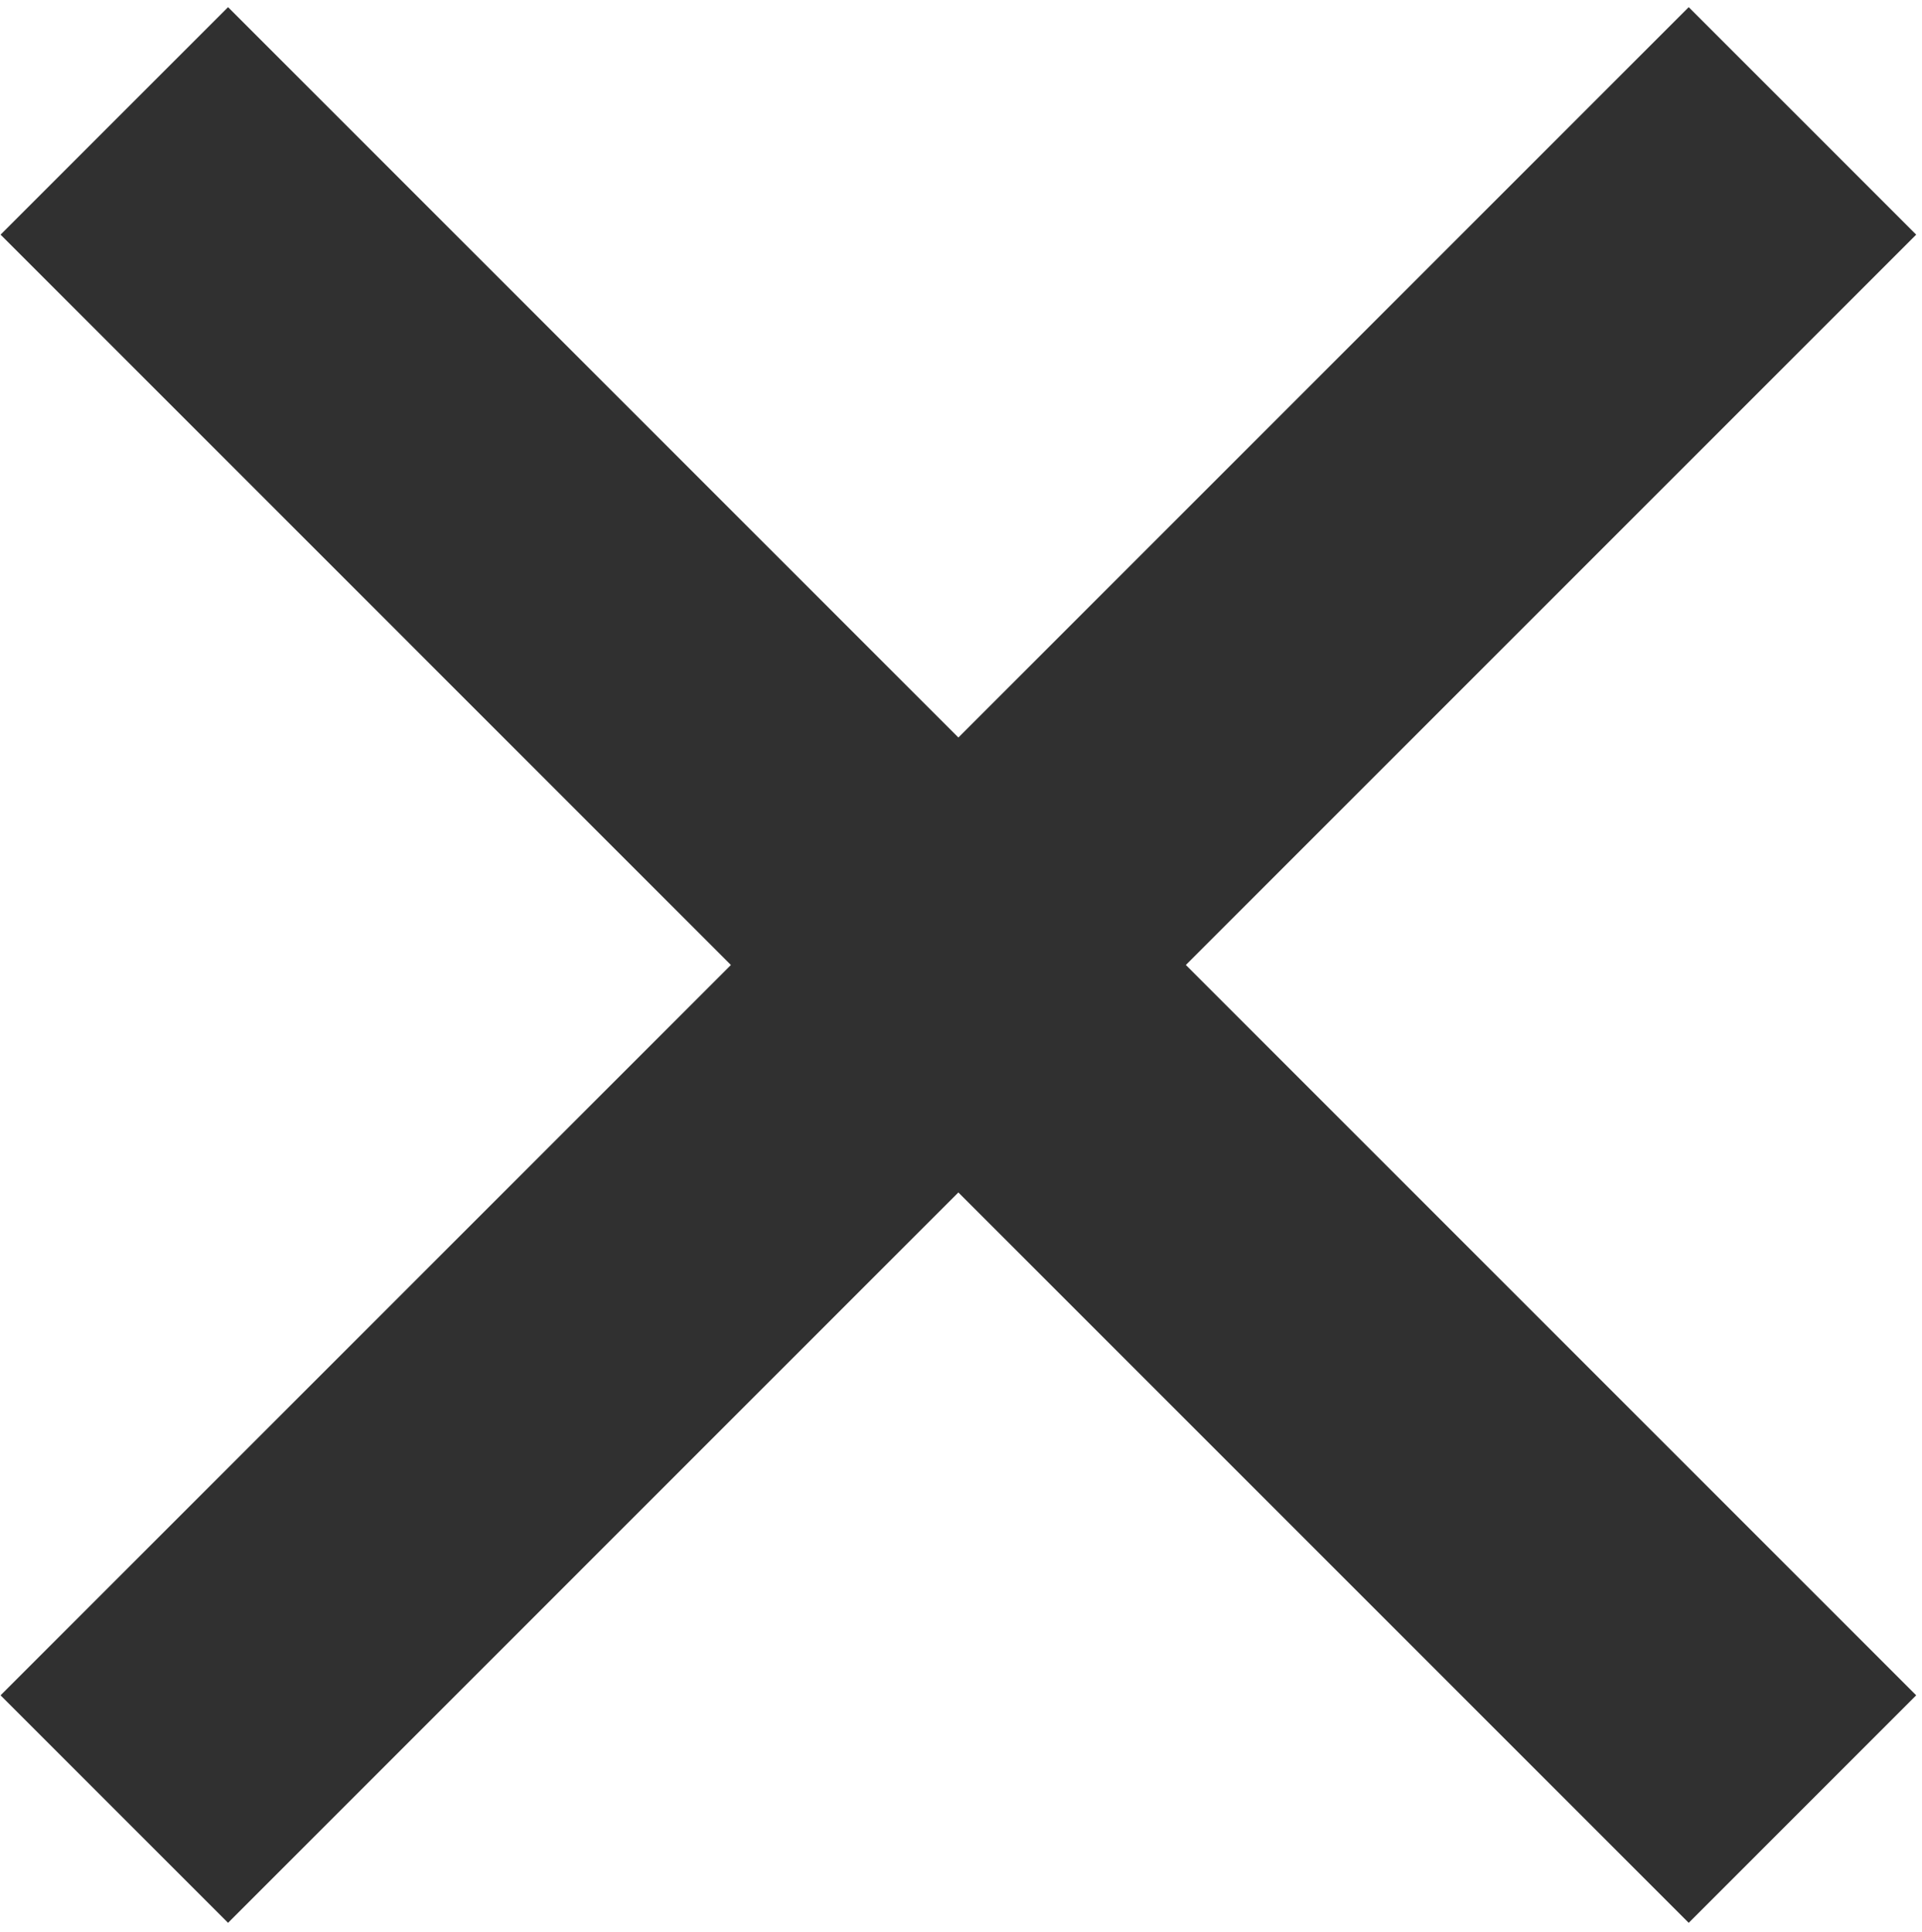
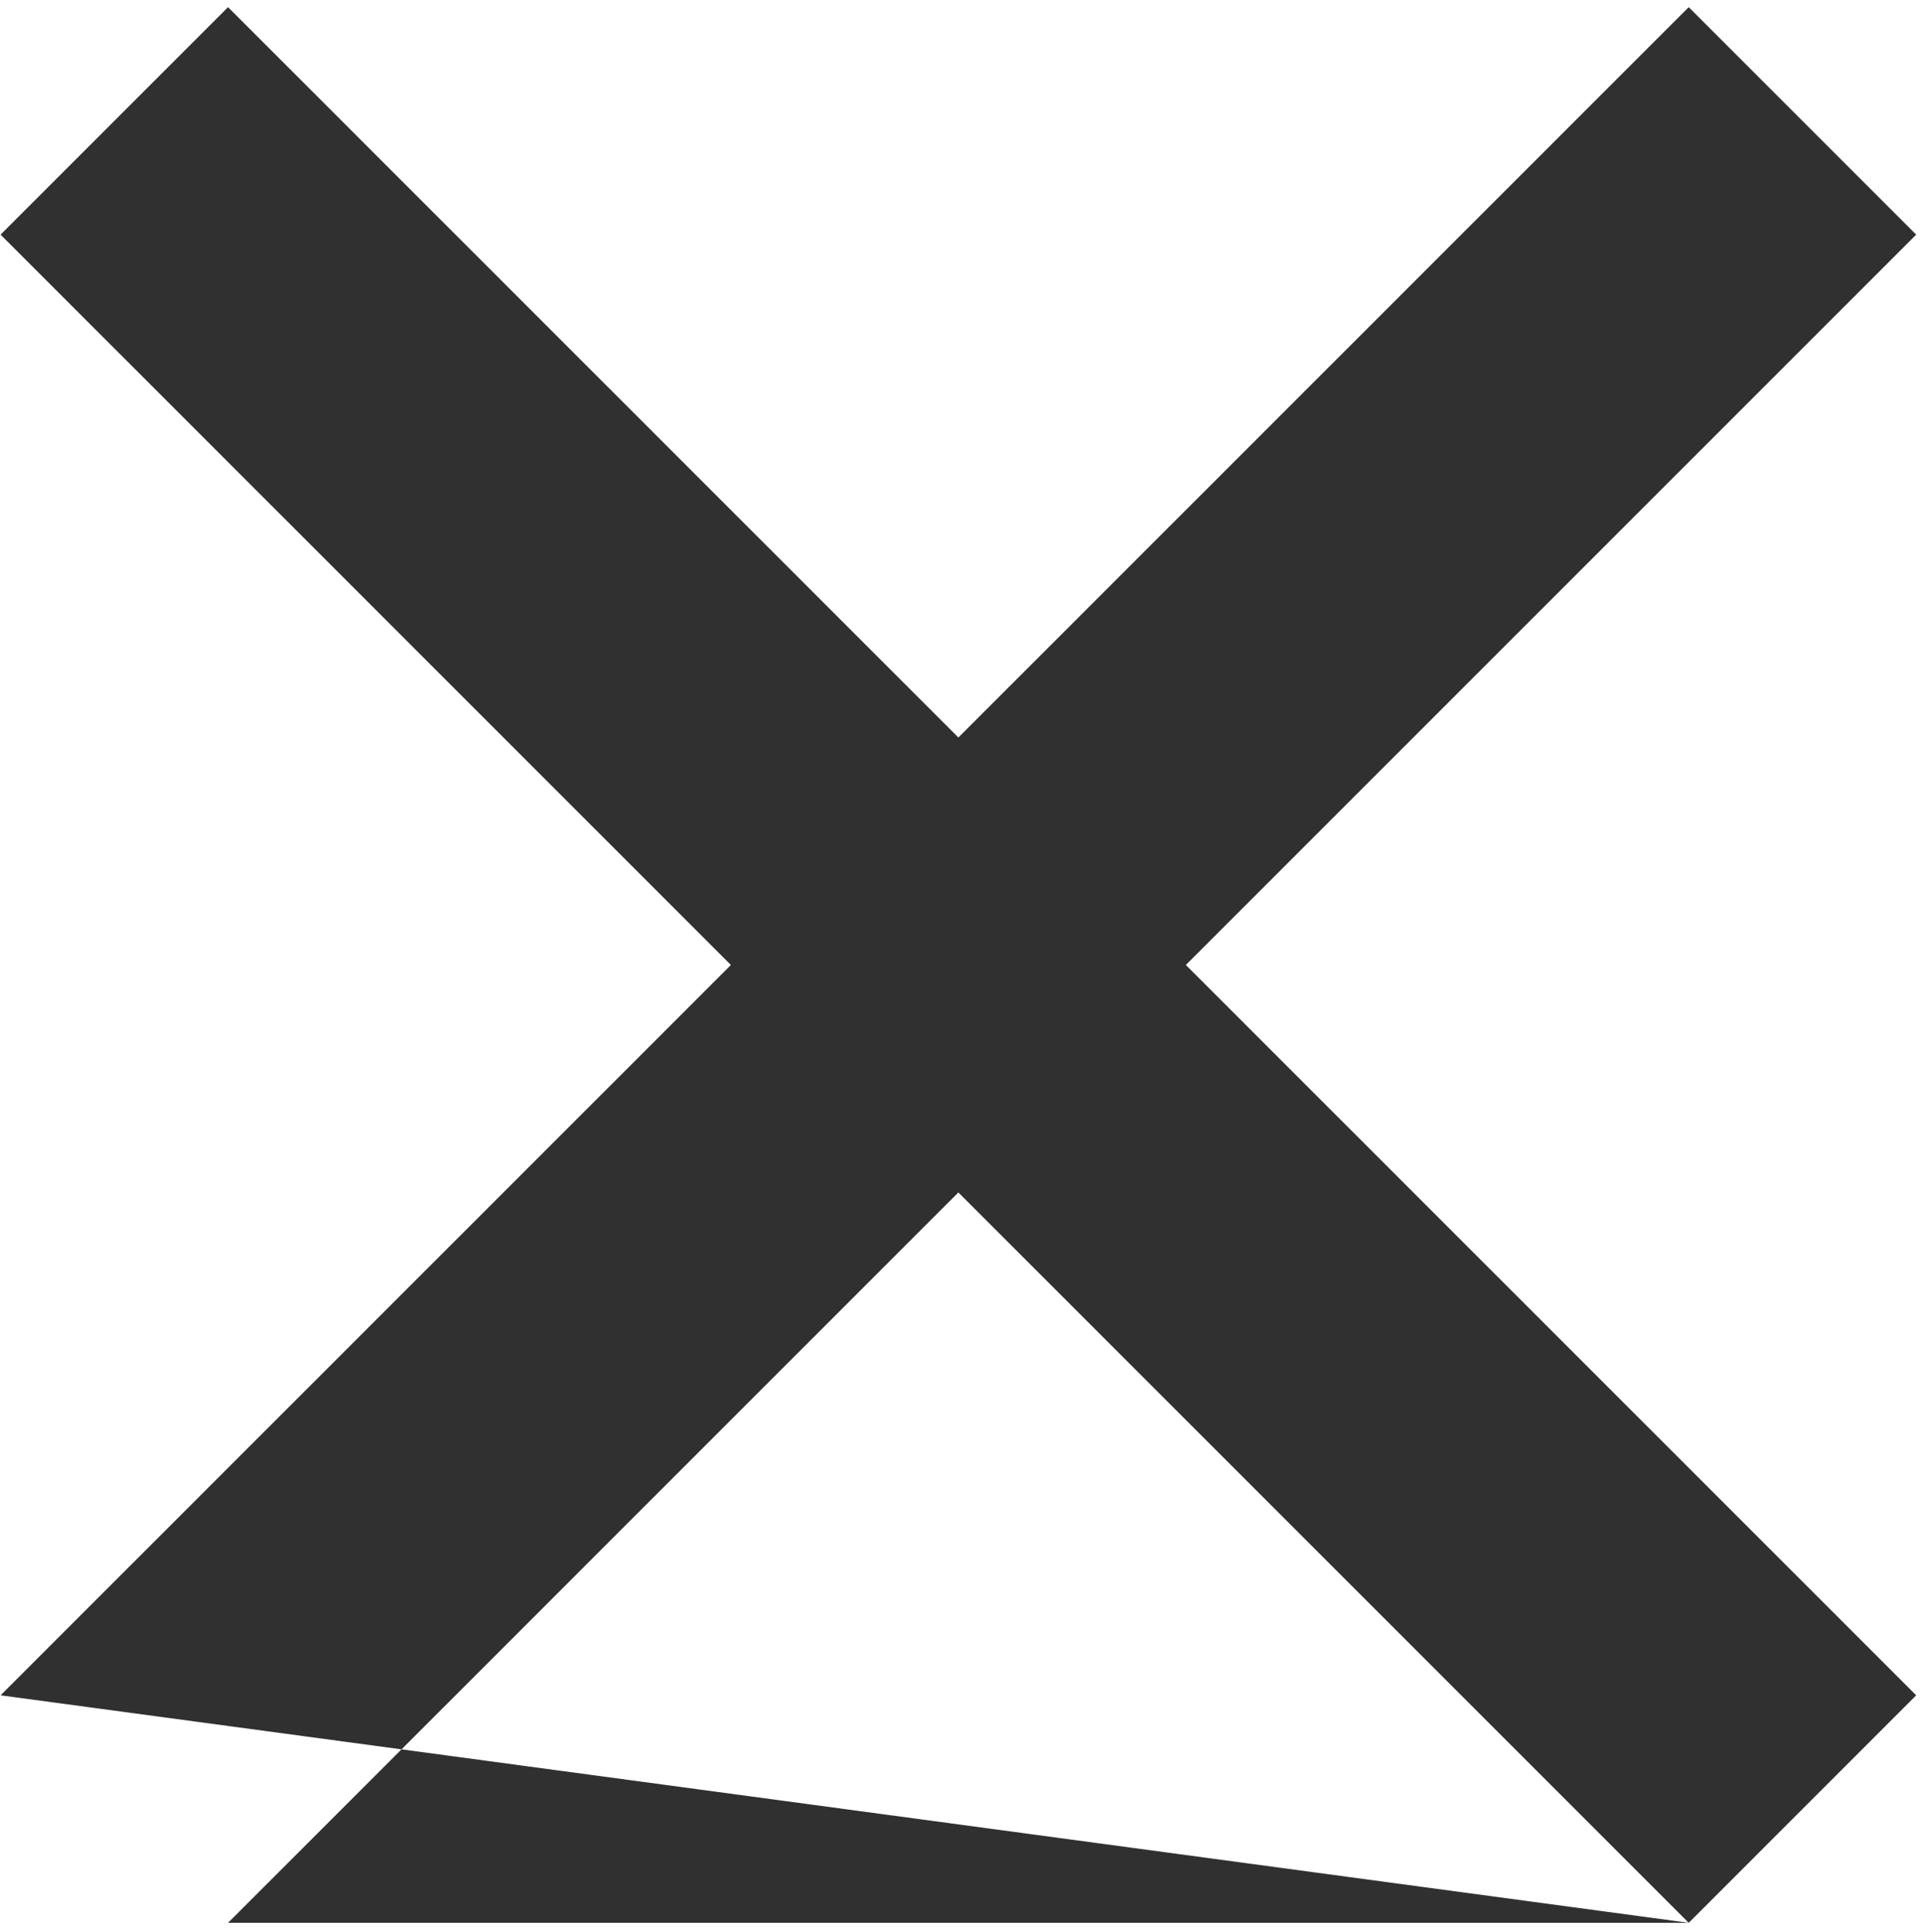
<svg xmlns="http://www.w3.org/2000/svg" width="192" height="193" viewBox="0 0 192 193" fill="none">
-   <path d="M168.696 192.08L0.057 23.44L22.781 0.716L191.42 169.355L168.696 192.08ZM22.781 192.08L0.057 169.355L168.696 0.716L191.42 23.44L22.781 192.08Z" fill="#303030" />
+   <path d="M168.696 192.08L0.057 23.44L22.781 0.716L191.42 169.355L168.696 192.08ZL0.057 169.355L168.696 0.716L191.42 23.44L22.781 192.08Z" fill="#303030" />
</svg>